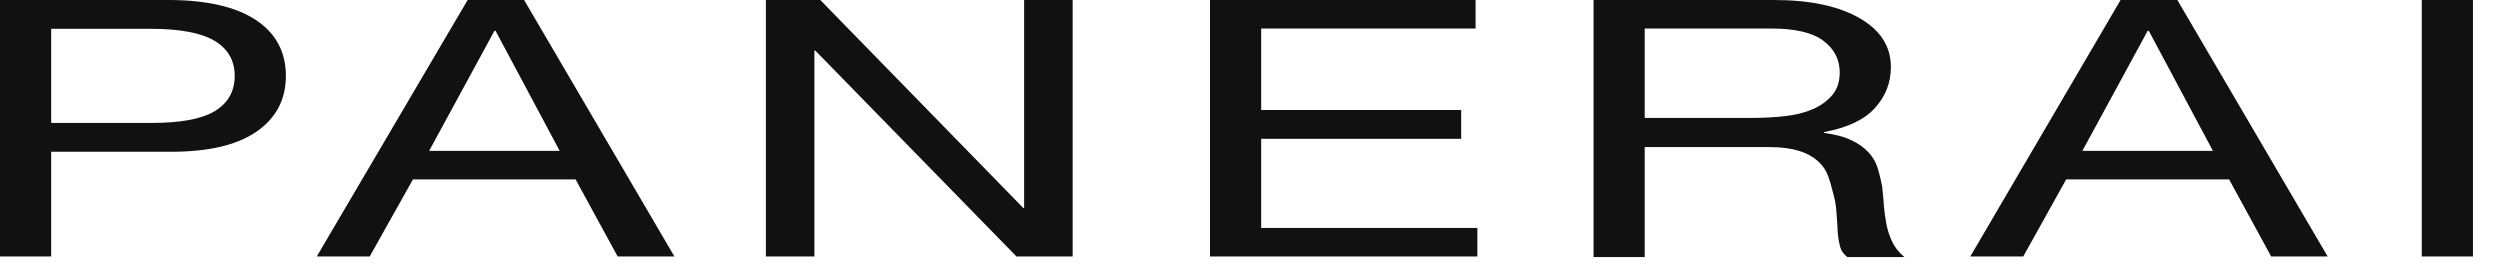
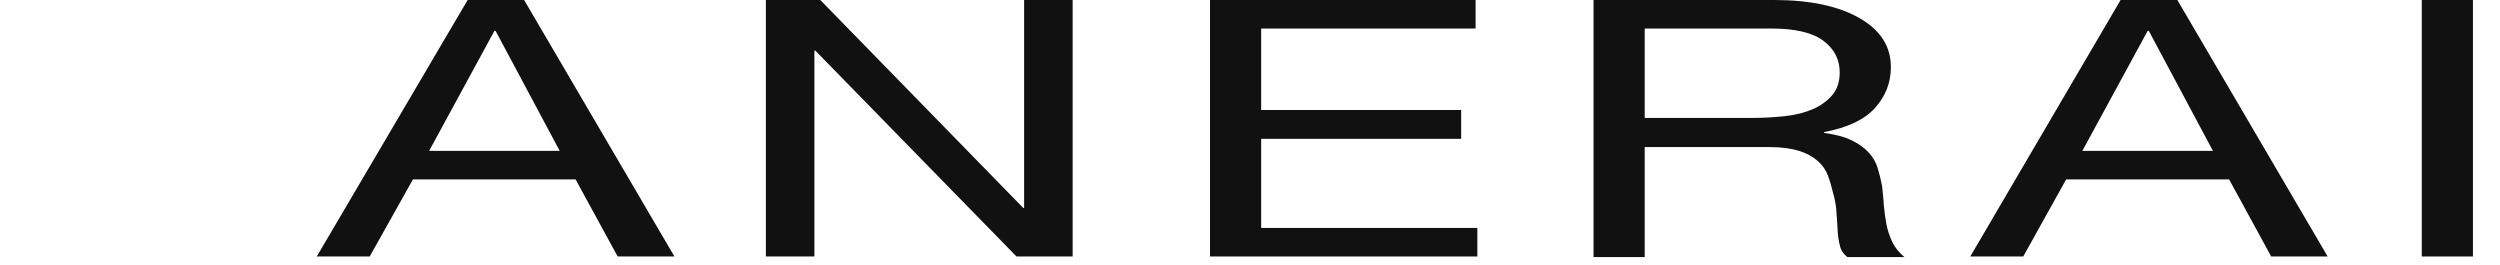
<svg xmlns="http://www.w3.org/2000/svg" viewBox="0 0 85 9" fill="none">
-   <path d="M1.74 4.18H5.14C6.13 4.18 6.85 4.05 7.3 3.78C7.76 3.5 7.98 3.1 7.98 2.58C7.98 2.06 7.75 1.66 7.3 1.39C6.85 1.12 6.12 0.98 5.14 0.98H1.74V4.19V4.18ZM0 0H5.72C7.02 0 8.02 0.23 8.7 0.68C9.38 1.13 9.72 1.77 9.72 2.58C9.72 3.39 9.38 4.03 8.7 4.49C8.02 4.95 7.03 5.17 5.72 5.16H1.74V8.72H0V0Z" fill="#111111" />
  <path d="M14.6 5.13H19.03L16.85 1.05H16.81L14.59 5.13H14.6ZM15.9 0H17.82L22.93 8.72H21L19.57 6.1H14.04L12.57 8.72H10.77L15.9 0Z" fill="#111111" />
  <path d="M26.04 0H27.89L34.79 7.07H34.82V0H36.47V8.72H34.56L27.72 1.72H27.69V8.72H26.04V0Z" fill="#111111" />
  <path d="M41.14 0H50.17V0.97H42.88V3.74H49.68V4.72H42.88V7.75H50.23V8.72H41.14V0Z" fill="#111111" />
  <path d="M59.53 4.01C59.93 4.01 60.31 3.99 60.68 3.95C61.05 3.91 61.36 3.83 61.64 3.71C61.91 3.59 62.13 3.43 62.3 3.23C62.47 3.03 62.55 2.77 62.55 2.46C62.55 2.03 62.37 1.67 62 1.39C61.63 1.11 61.04 0.97 60.23 0.97H55.92V4.01H59.54H59.53ZM54.18 0H60.32C61.55 0 62.52 0.21 63.23 0.62C63.94 1.03 64.29 1.58 64.29 2.28C64.29 2.81 64.11 3.27 63.75 3.67C63.39 4.07 62.82 4.34 62.02 4.49V4.52C62.4 4.57 62.71 4.65 62.95 4.77C63.19 4.88 63.38 5.02 63.53 5.18C63.68 5.34 63.78 5.52 63.84 5.71C63.9 5.91 63.95 6.11 63.99 6.32C64.01 6.53 64.04 6.75 64.05 6.98C64.07 7.2 64.1 7.42 64.14 7.63C64.18 7.84 64.25 8.04 64.34 8.23C64.43 8.42 64.57 8.59 64.75 8.74H62.81C62.69 8.65 62.6 8.53 62.56 8.37C62.52 8.21 62.49 8.04 62.48 7.85C62.47 7.66 62.46 7.45 62.44 7.23C62.43 7.01 62.39 6.79 62.33 6.58C62.28 6.37 62.22 6.16 62.15 5.97C62.08 5.78 61.96 5.61 61.8 5.47C61.64 5.33 61.43 5.21 61.17 5.13C60.91 5.05 60.57 5 60.16 5H55.92V8.74H54.18V0Z" fill="#111111" />
  <path d="M70.81 5.13H75.24L73.06 1.05H73.02L70.8 5.13H70.81ZM72.11 0H74.03L79.14 8.72H77.22L75.79 6.1H70.25L68.79 8.72H66.99L72.1 0H72.11Z" fill="#111111" />
  <path d="M84.08 0H82.34V8.72H84.08V0Z" fill="#111111" />
</svg>